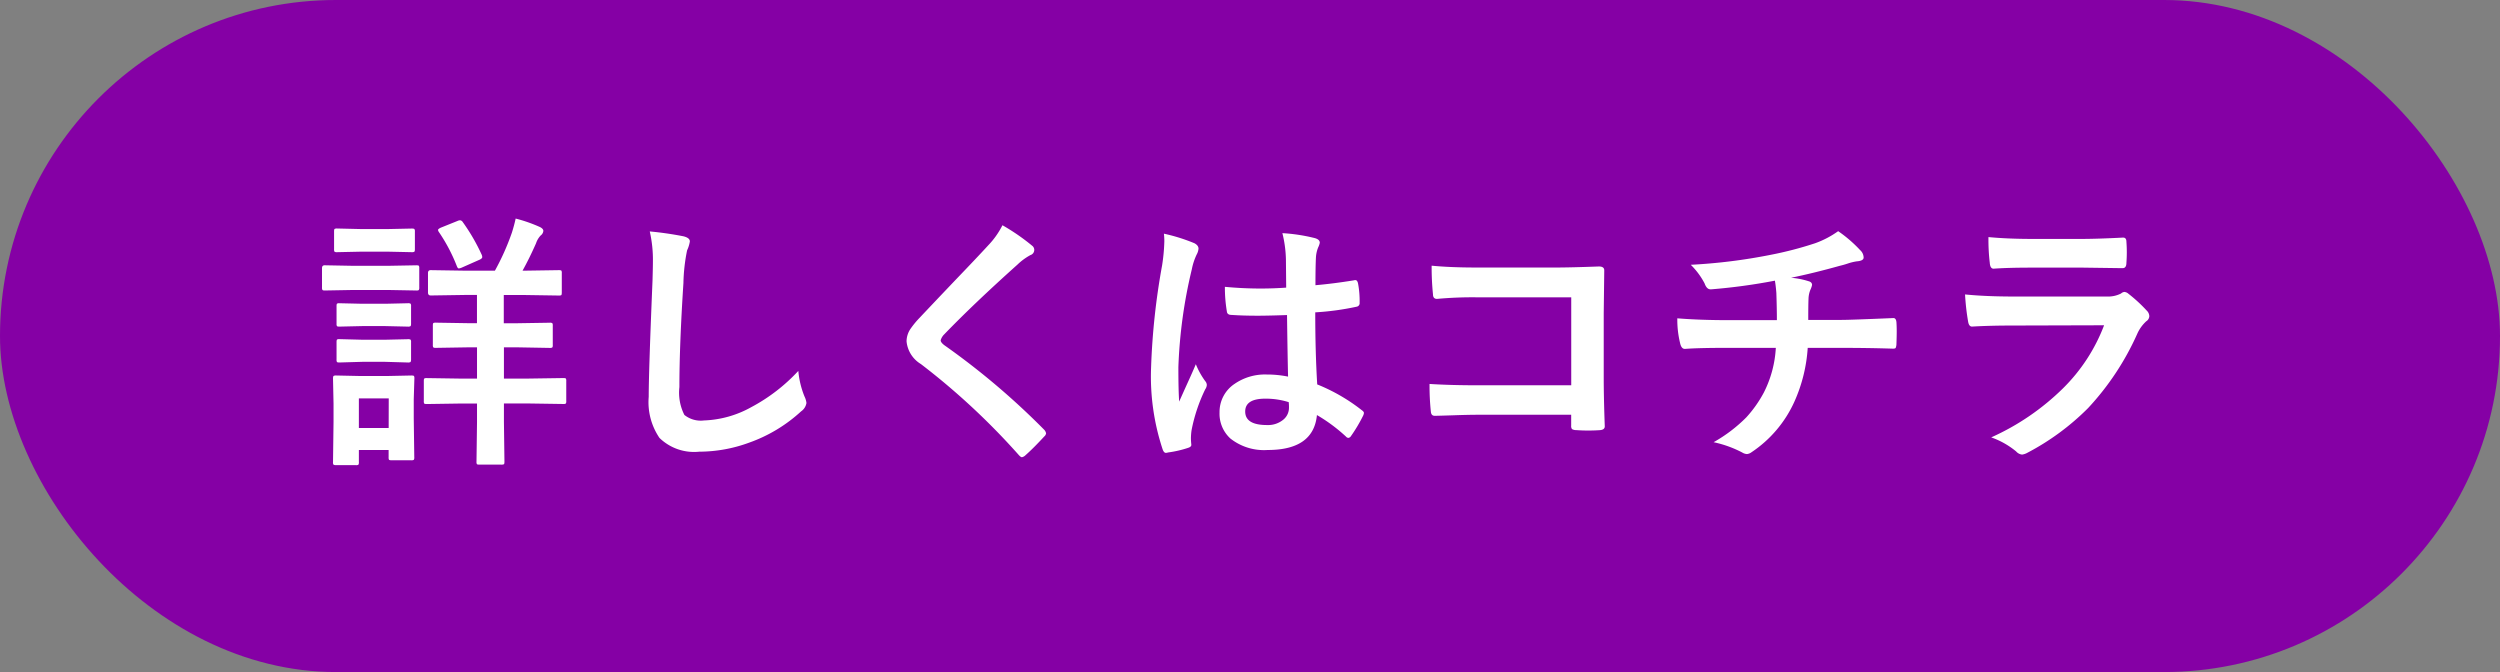
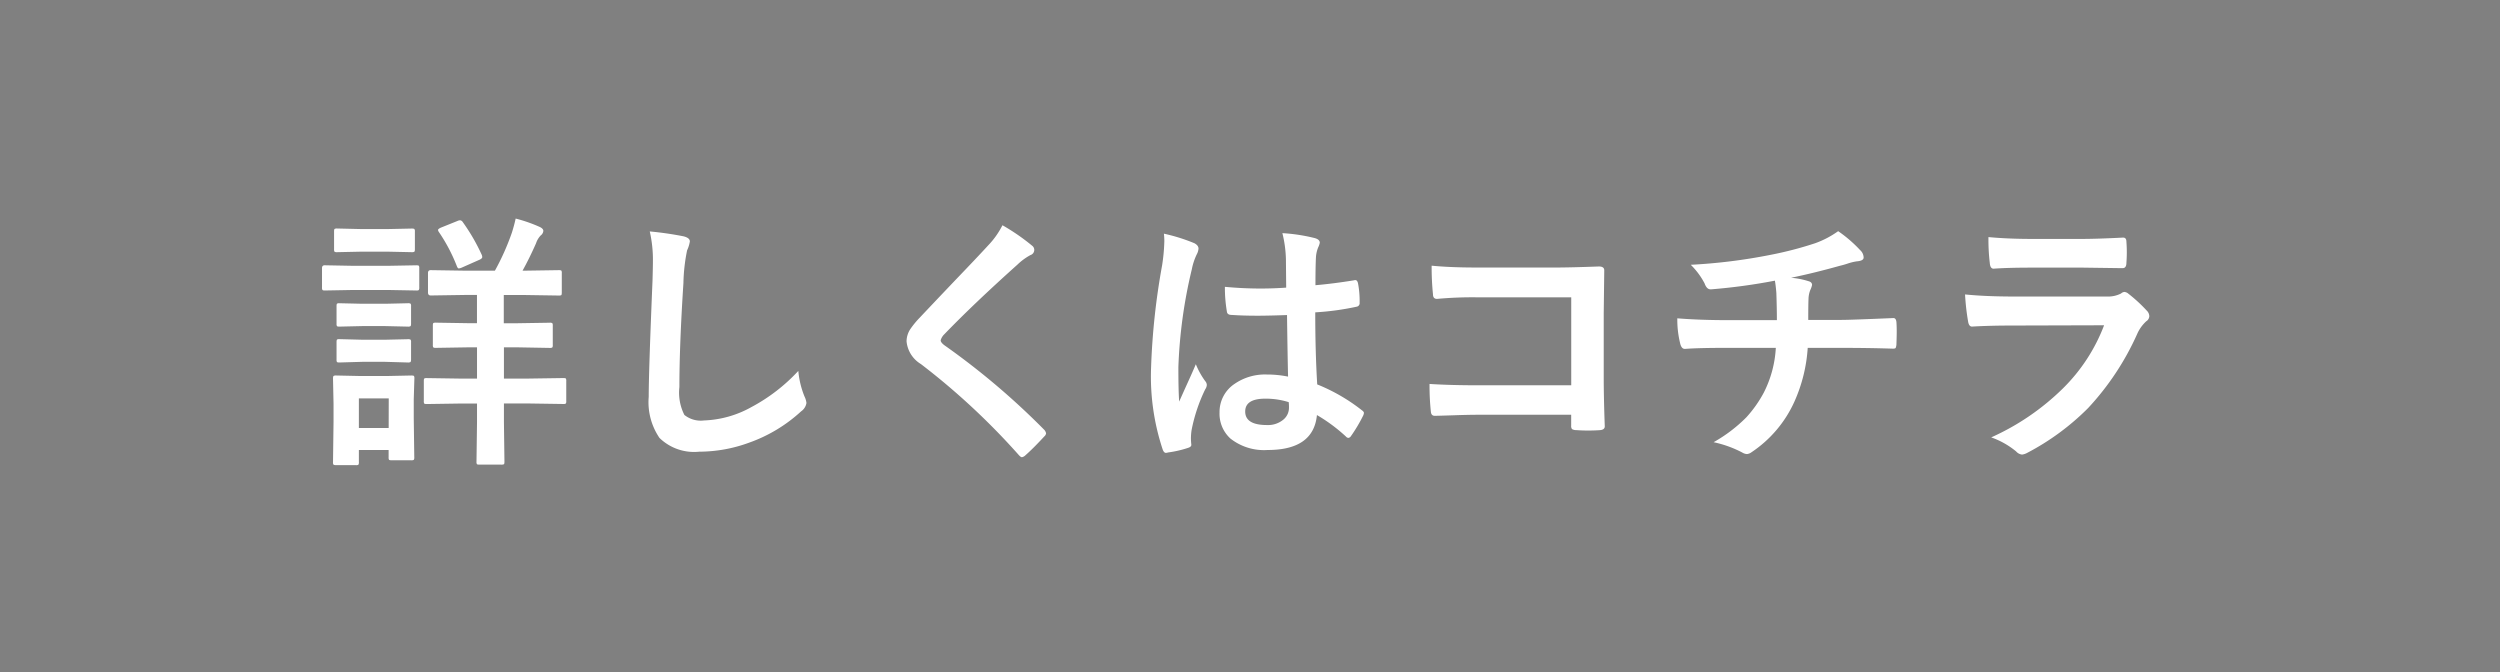
<svg xmlns="http://www.w3.org/2000/svg" width="186" height="50" viewBox="0 0 186 50">
  <rect x="0" y="0" width="186" height="50" fill="#808080" stroke="none" />
  <g transform="translate(-134 -7553)">
-     <rect width="186" height="50" rx="25" transform="translate(134 7553)" fill="#8500a5" />
    <path d="M-54.492-7.158h-1.016v2.324h1.816l2.607-.039q.156,0,.186.039a.336.336,0,0,1,.029.176v1.5a.294.294,0,0,1-.034.181.294.294,0,0,1-.181.034l-2.607-.039h-1.816V-1.6l.039,2.939q0,.166-.039.2a.462.462,0,0,1-.205.029h-1.621q-.156,0-.186-.039a.365.365,0,0,1-.029-.186L-57.51-1.6V-2.979h-1.143l-2.6.039q-.156,0-.186-.039a.336.336,0,0,1-.029-.176v-1.5q0-.156.039-.186a.336.336,0,0,1,.176-.029l2.6.039h1.143V-7.158h-.664l-2.393.039a.309.309,0,0,1-.2-.039.336.336,0,0,1-.029-.176V-8.779q0-.156.039-.186a.365.365,0,0,1,.186-.029l2.393.039h.664v-2.1h-.9l-2.539.039q-.205,0-.205-.225v-1.445q0-.215.205-.215l2.539.039h2.236a18.2,18.2,0,0,0,1.26-2.822q.176-.557.283-1.055a10.958,10.958,0,0,1,1.816.635q.244.127.244.283a.483.483,0,0,1-.2.342,1.53,1.53,0,0,0-.342.576q-.5,1.133-1.006,2.041h.166l2.539-.039q.156,0,.186.039a.336.336,0,0,1,.029.176v1.445q0,.166-.039.2a.336.336,0,0,1-.176.029l-2.539-.039h-1.562v2.1h1.016l2.4-.039a.309.309,0,0,1,.2.039.336.336,0,0,1,.029.176v1.445a.294.294,0,0,1-.034.181.318.318,0,0,1-.19.034Zm-7.686,8.174a.309.309,0,0,1-.039.2.365.365,0,0,1-.186.029h-1.455q-.166,0-.2-.039a.365.365,0,0,1-.029-.186V.479H-66.3v.9a.309.309,0,0,1-.039.2.365.365,0,0,1-.186.029h-1.455q-.176,0-.215-.049a.305.305,0,0,1-.029-.176l.039-3V-2.959l-.039-1.875q0-.166.049-.2a.394.394,0,0,1,.2-.029l1.816.039h1.924l1.836-.039q.166,0,.2.039a.365.365,0,0,1,.029.186L-62.217-3.3v1.436Zm-1.9-4.375H-66.3v2.2h2.217ZM-66.7-13.223h2.539l2.139-.039q.156,0,.186.039a.336.336,0,0,1,.029.176v1.426a.332.332,0,0,1-.039.205.336.336,0,0,1-.176.029l-2.139-.039H-66.7l-2.148.039q-.137,0-.166-.049a.365.365,0,0,1-.029-.186v-1.426q0-.215.2-.215Zm.6-2.734h1.924l1.8-.039q.176,0,.205.039a.266.266,0,0,1,.039.176v1.328q0,.156-.049.186a.394.394,0,0,1-.2.029l-1.8-.039H-66.1l-1.816.039a.309.309,0,0,1-.2-.039.336.336,0,0,1-.029-.176v-1.328q0-.156.039-.186A.365.365,0,0,1-67.92-16Zm.059,5.557h1.7l1.68-.039a.356.356,0,0,1,.215.039.336.336,0,0,1,.029.176v1.309q0,.156-.049.186a.394.394,0,0,1-.2.029l-1.68-.039h-1.7l-1.7.039q-.156,0-.186-.039a.336.336,0,0,1-.029-.176v-1.309q0-.156.039-.186a.336.336,0,0,1,.176-.029Zm0,2.676h1.7l1.68-.039a.356.356,0,0,1,.215.039.365.365,0,0,1,.029.186V-6.26q0,.156-.049.2a.394.394,0,0,1-.2.029l-1.68-.049h-1.7l-1.7.049q-.156,0-.186-.039a.365.365,0,0,1-.029-.186V-7.539q0-.166.039-.2a.336.336,0,0,1,.176-.029Zm7.08-8.838a.521.521,0,0,1,.186-.049.263.263,0,0,1,.2.127,14.408,14.408,0,0,1,1.416,2.441.53.53,0,0,1,.039.166q0,.117-.234.215l-1.279.566a.742.742,0,0,1-.234.068q-.078,0-.146-.176a12.528,12.528,0,0,0-1.338-2.539.333.333,0,0,1-.059-.146q0-.078.215-.176Zm14.307.781a24.927,24.927,0,0,1,2.5.361q.479.117.479.381a2.42,2.42,0,0,1-.205.664,13.438,13.438,0,0,0-.273,2.432q-.3,4.629-.3,7.744a3.66,3.66,0,0,0,.371,2.07,1.948,1.948,0,0,0,1.465.41,7.753,7.753,0,0,0,3.506-.986,13.2,13.2,0,0,0,3.506-2.7,6.537,6.537,0,0,0,.459,1.9A1.51,1.51,0,0,1-33-3.018a.94.94,0,0,1-.4.625A11.252,11.252,0,0,1-37.285-.059a10.786,10.786,0,0,1-3.691.664A3.681,3.681,0,0,1-43.936-.42a4.734,4.734,0,0,1-.8-3.057q0-1.865.283-8.643.029-1.016.029-1.387A9.438,9.438,0,0,0-44.658-15.781Zm26.24-.459a15.5,15.5,0,0,1,2.207,1.523.388.388,0,0,1,.156.313.4.4,0,0,1-.283.381,4.369,4.369,0,0,0-.957.7q-3.291,2.949-5.459,5.2a1.007,1.007,0,0,0-.264.439q0,.156.264.361a54.884,54.884,0,0,1,7.441,6.3.526.526,0,0,1,.137.264.374.374,0,0,1-.137.234q-.8.869-1.387,1.387a.543.543,0,0,1-.273.156q-.088,0-.244-.176a52,52,0,0,0-7.275-6.758,2.214,2.214,0,0,1-1.064-1.689,1.677,1.677,0,0,1,.293-.928,6.514,6.514,0,0,1,.684-.83q.771-.82,2.705-2.852,1.494-1.553,2.383-2.52A6.155,6.155,0,0,0-18.418-16.24ZM2.832-4.98q-.039-1.65-.078-4.58-1.406.049-2.2.049-1.074,0-1.924-.059-.332,0-.352-.264a10.645,10.645,0,0,1-.146-1.826q1.328.127,2.666.127.938,0,1.895-.068l-.02-2.1a8.9,8.9,0,0,0-.264-1.953,13.074,13.074,0,0,1,2.422.371q.361.107.361.342a1.327,1.327,0,0,1-.117.342,2.325,2.325,0,0,0-.166.7q-.039.674-.039,2.119,1.338-.117,2.842-.361a.549.549,0,0,1,.127-.02q.146,0,.2.254a7.035,7.035,0,0,1,.117,1.426.265.265,0,0,1-.225.3,19.881,19.881,0,0,1-3.076.42q0,2.949.146,5.361A13.537,13.537,0,0,1,8.32-2.48q.156.107.156.205a.591.591,0,0,1-.059.2A11.5,11.5,0,0,1,7.5-.537a.262.262,0,0,1-.186.117.27.27,0,0,1-.176-.1,12.3,12.3,0,0,0-2.158-1.6Q4.727.479,1.318.479a4.028,4.028,0,0,1-2.773-.85,2.492,2.492,0,0,1-.811-1.943A2.508,2.508,0,0,1-1.143-4.443,3.982,3.982,0,0,1,1.24-5.137,8,8,0,0,1,2.832-4.98Zm.049,1.9A5.707,5.707,0,0,0,1.143-3.34q-1.5,0-1.5.957,0,1.006,1.621,1.006a1.778,1.778,0,0,0,1.25-.43A1.142,1.142,0,0,0,2.9-2.676,3.341,3.341,0,0,0,2.881-3.076ZM-6.406-15.615a13.328,13.328,0,0,1,2.275.713q.3.166.3.4a1.061,1.061,0,0,1-.137.439,4.617,4.617,0,0,0-.361,1.1,36.3,36.3,0,0,0-1,7.285q0,1.719.059,2.559.146-.332.654-1.455.361-.791.586-1.328a5.862,5.862,0,0,0,.7,1.26.459.459,0,0,1,.117.283.631.631,0,0,1-.117.322A12.242,12.242,0,0,0-4.346-1a4.392,4.392,0,0,0-.049.615,4.378,4.378,0,0,0,.029.449V.107q0,.137-.244.215A8.194,8.194,0,0,1-6.1.664.577.577,0,0,1-6.26.693Q-6.406.693-6.5.43a17.247,17.247,0,0,1-.859-6.1,51.9,51.9,0,0,1,.82-7.588,13.643,13.643,0,0,0,.166-1.8A4.877,4.877,0,0,0-6.406-15.615ZM23.9-4.336v-6.543H16.914a28.853,28.853,0,0,0-3,.117q-.3,0-.3-.342a20.033,20.033,0,0,1-.1-2.129q1.4.137,3.34.137h5.938q1.045,0,3.164-.078.4,0,.4.283v.059l-.039,3.154v4.785q0,1.416.078,3.613,0,.254-.361.283-.41.029-.879.029T24.277-1a.6.6,0,0,1-.322-.078.4.4,0,0,1-.059-.264v-.8H17.021q-.781,0-1.865.039-1.191.039-1.416.039-.254,0-.283-.3a18.7,18.7,0,0,1-.1-2.07q1.563.1,3.682.1Zm15.156-7.783a43.612,43.612,0,0,1-4.736.645h-.059q-.283,0-.439-.439A5.569,5.569,0,0,0,32.793-13.3a41.288,41.288,0,0,0,5.947-.742,26.781,26.781,0,0,0,3.3-.859,6.953,6.953,0,0,0,1.719-.9,9.789,9.789,0,0,1,1.631,1.406.762.762,0,0,1,.264.557q0,.244-.518.283a3.938,3.938,0,0,0-.674.166,6.069,6.069,0,0,1-.586.166q-1.914.537-3.623.889a5.87,5.87,0,0,1,1.3.254q.264.068.264.283a1.517,1.517,0,0,1-.117.342,1.887,1.887,0,0,0-.146.674q-.02.439-.02,1.582h2.48q.664,0,3.857-.137.2,0,.225.322.02.3.02.684,0,.342-.02.908a.792.792,0,0,1-.059.308q-.039.054-.205.054-1.846-.059-3.877-.059H41.494a11.565,11.565,0,0,1-1,4.023A8.92,8.92,0,0,1,37.314.645a.664.664,0,0,1-.342.137.742.742,0,0,1-.352-.117A8.281,8.281,0,0,0,34.492-.1a11.1,11.1,0,0,0,2.432-1.846A9,9,0,0,0,38.232-3.8a8.314,8.314,0,0,0,.889-3.32H35.557q-2.2,0-3.184.078-.283.02-.381-.459a7.388,7.388,0,0,1-.2-1.816q1.66.137,3.877.137H39.2q0-.859-.039-2.021Q39.121-11.719,39.053-12.119Zm15.889-3.242q1.426.137,3.281.137h3.6q1.211,0,3.135-.1.244,0,.244.313.029.391.029.781t-.029.781q0,.4-.283.4h-.078l-2.822-.039H58.066q-1.641,0-2.744.078-.254,0-.283-.439A14.506,14.506,0,0,1,54.941-15.361ZM53.2-11.094q1.523.156,3.682.156H63.74a2.138,2.138,0,0,0,1.064-.225.436.436,0,0,1,.254-.117.529.529,0,0,1,.3.137A11.137,11.137,0,0,1,66.709-9.9a.611.611,0,0,1,.2.42.472.472,0,0,1-.225.381,2.808,2.808,0,0,0-.674.938,20.114,20.114,0,0,1-3.652,5.518A18.447,18.447,0,0,1,57.842.684a1.125,1.125,0,0,1-.4.137A.683.683,0,0,1,57,.586,6.085,6.085,0,0,0,55.146-.459,18.247,18.247,0,0,0,60.479-4.1a13.148,13.148,0,0,0,3.066-4.7l-6.826.02q-1.67,0-3,.078-.234,0-.293-.381A17.339,17.339,0,0,1,53.2-11.094Z" transform="translate(227 7586)" fill="#fff" />
  </g>
</svg>